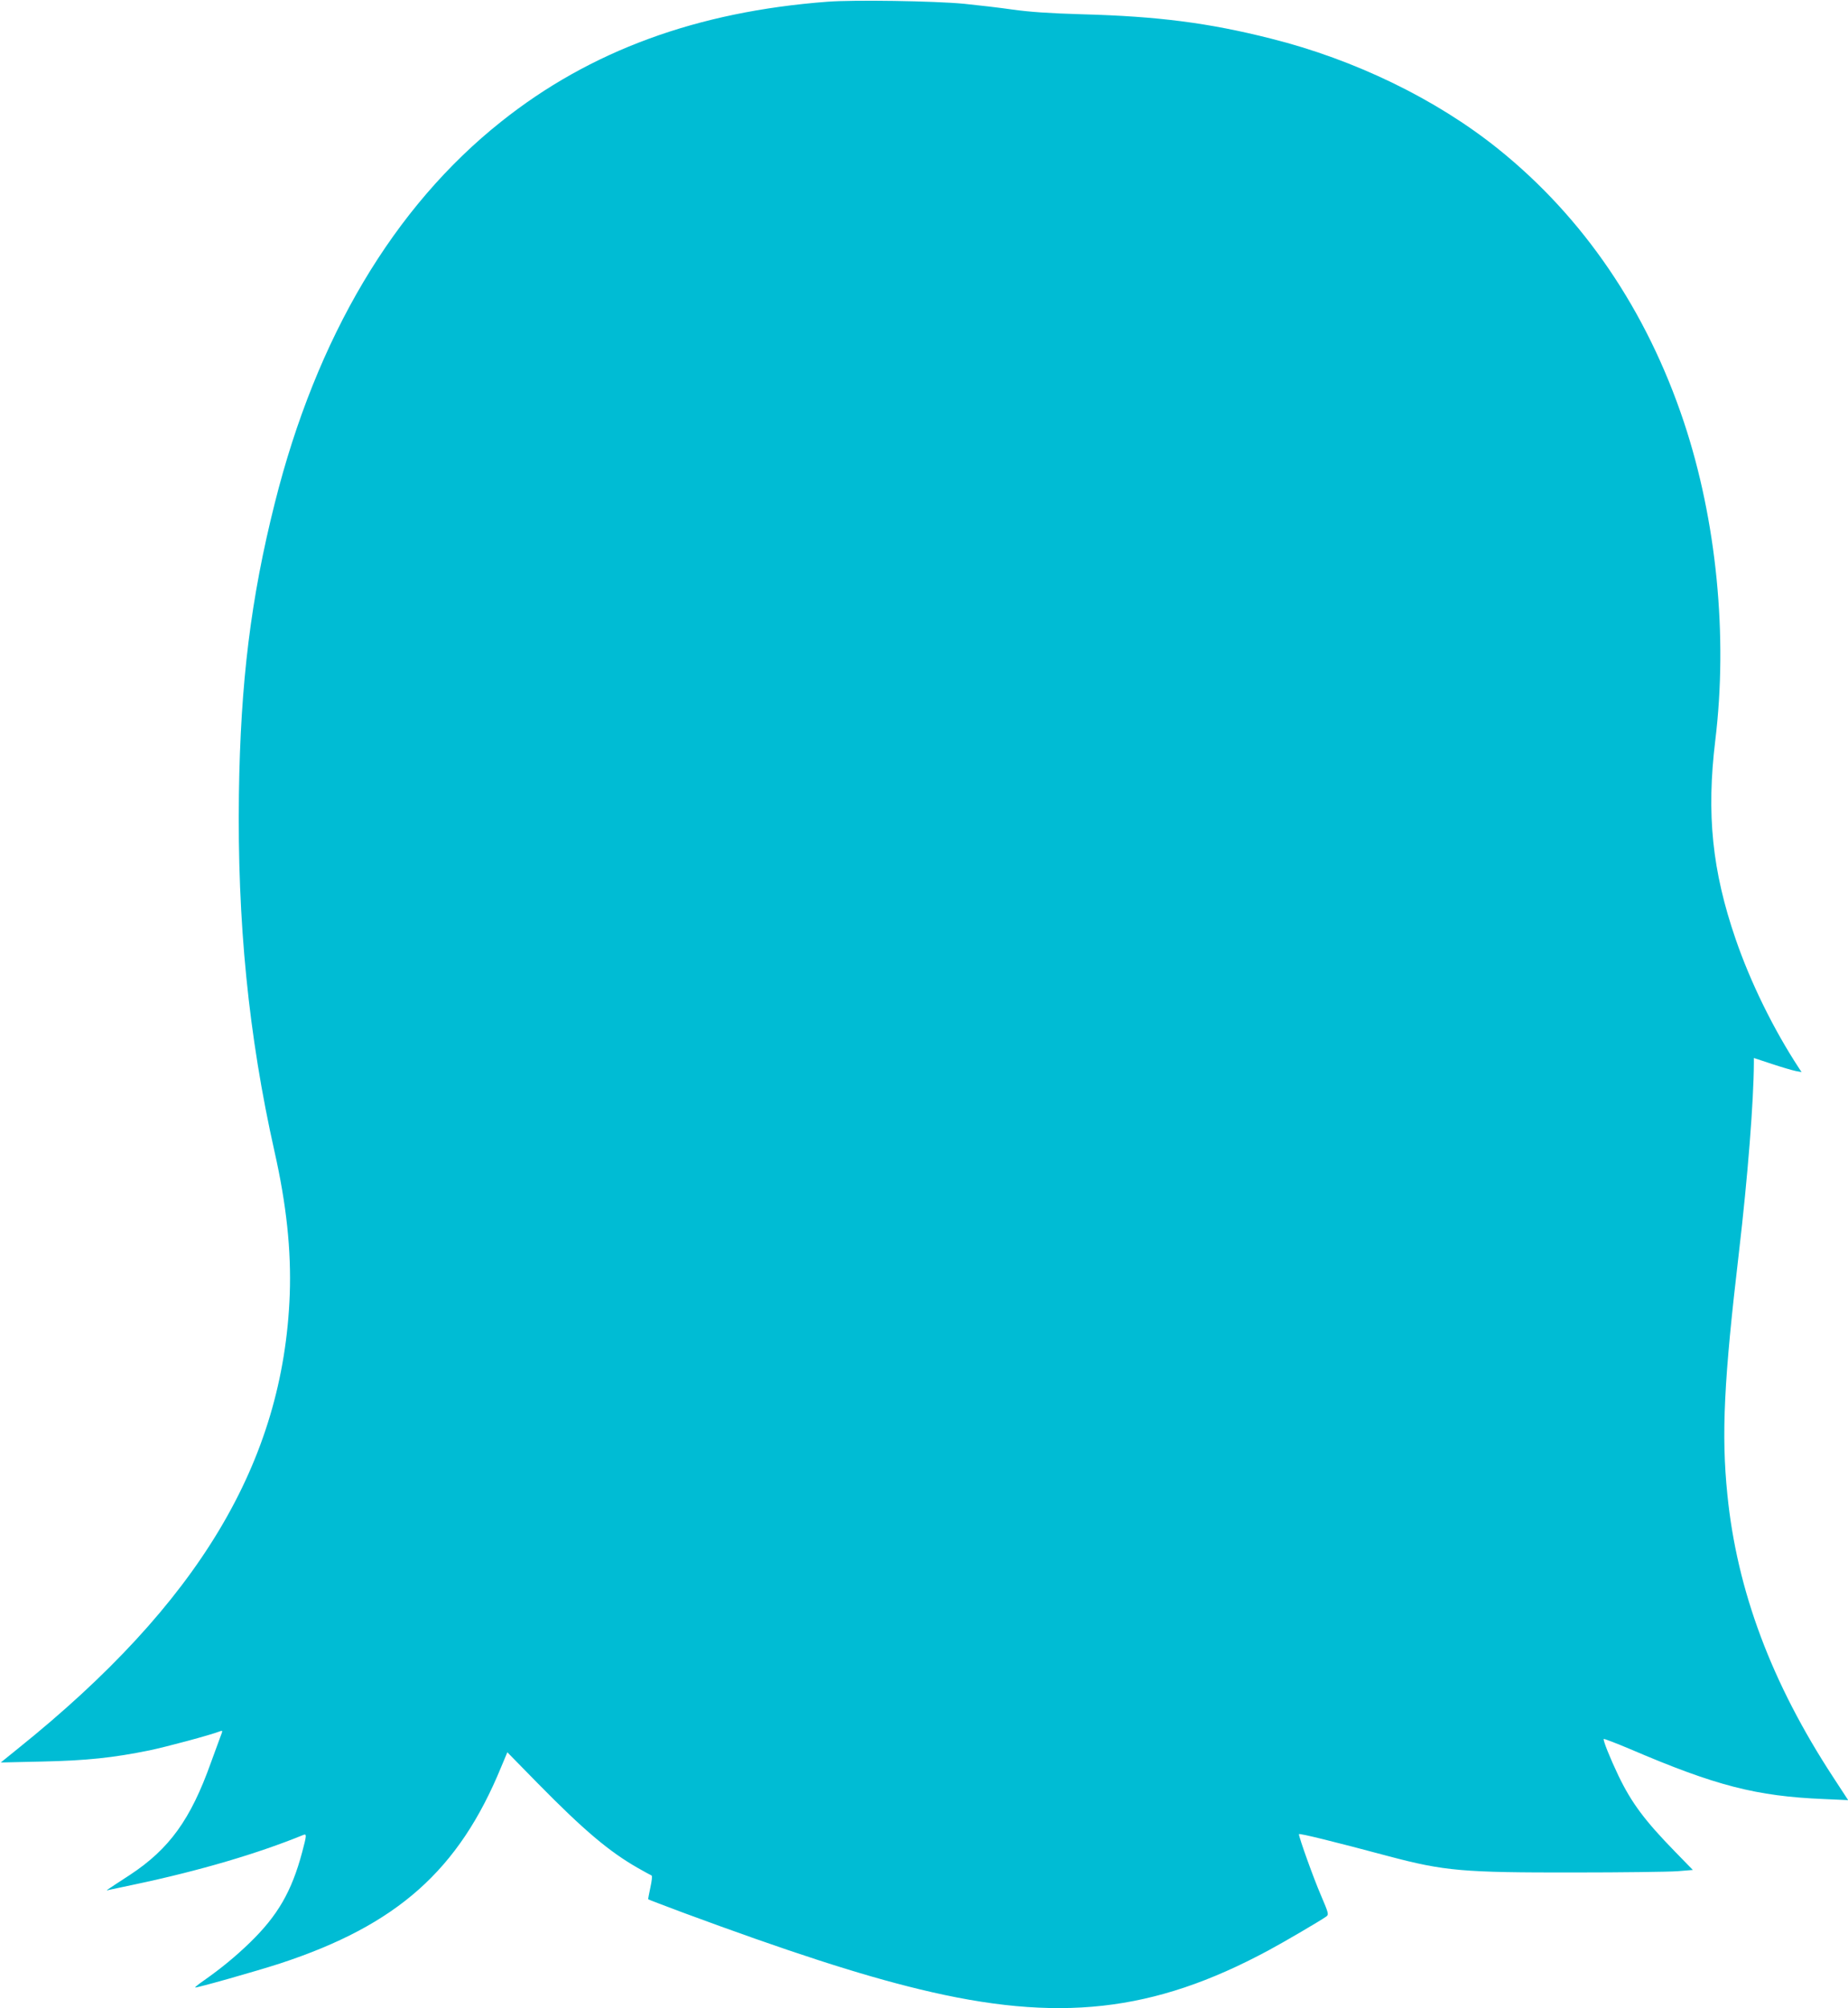
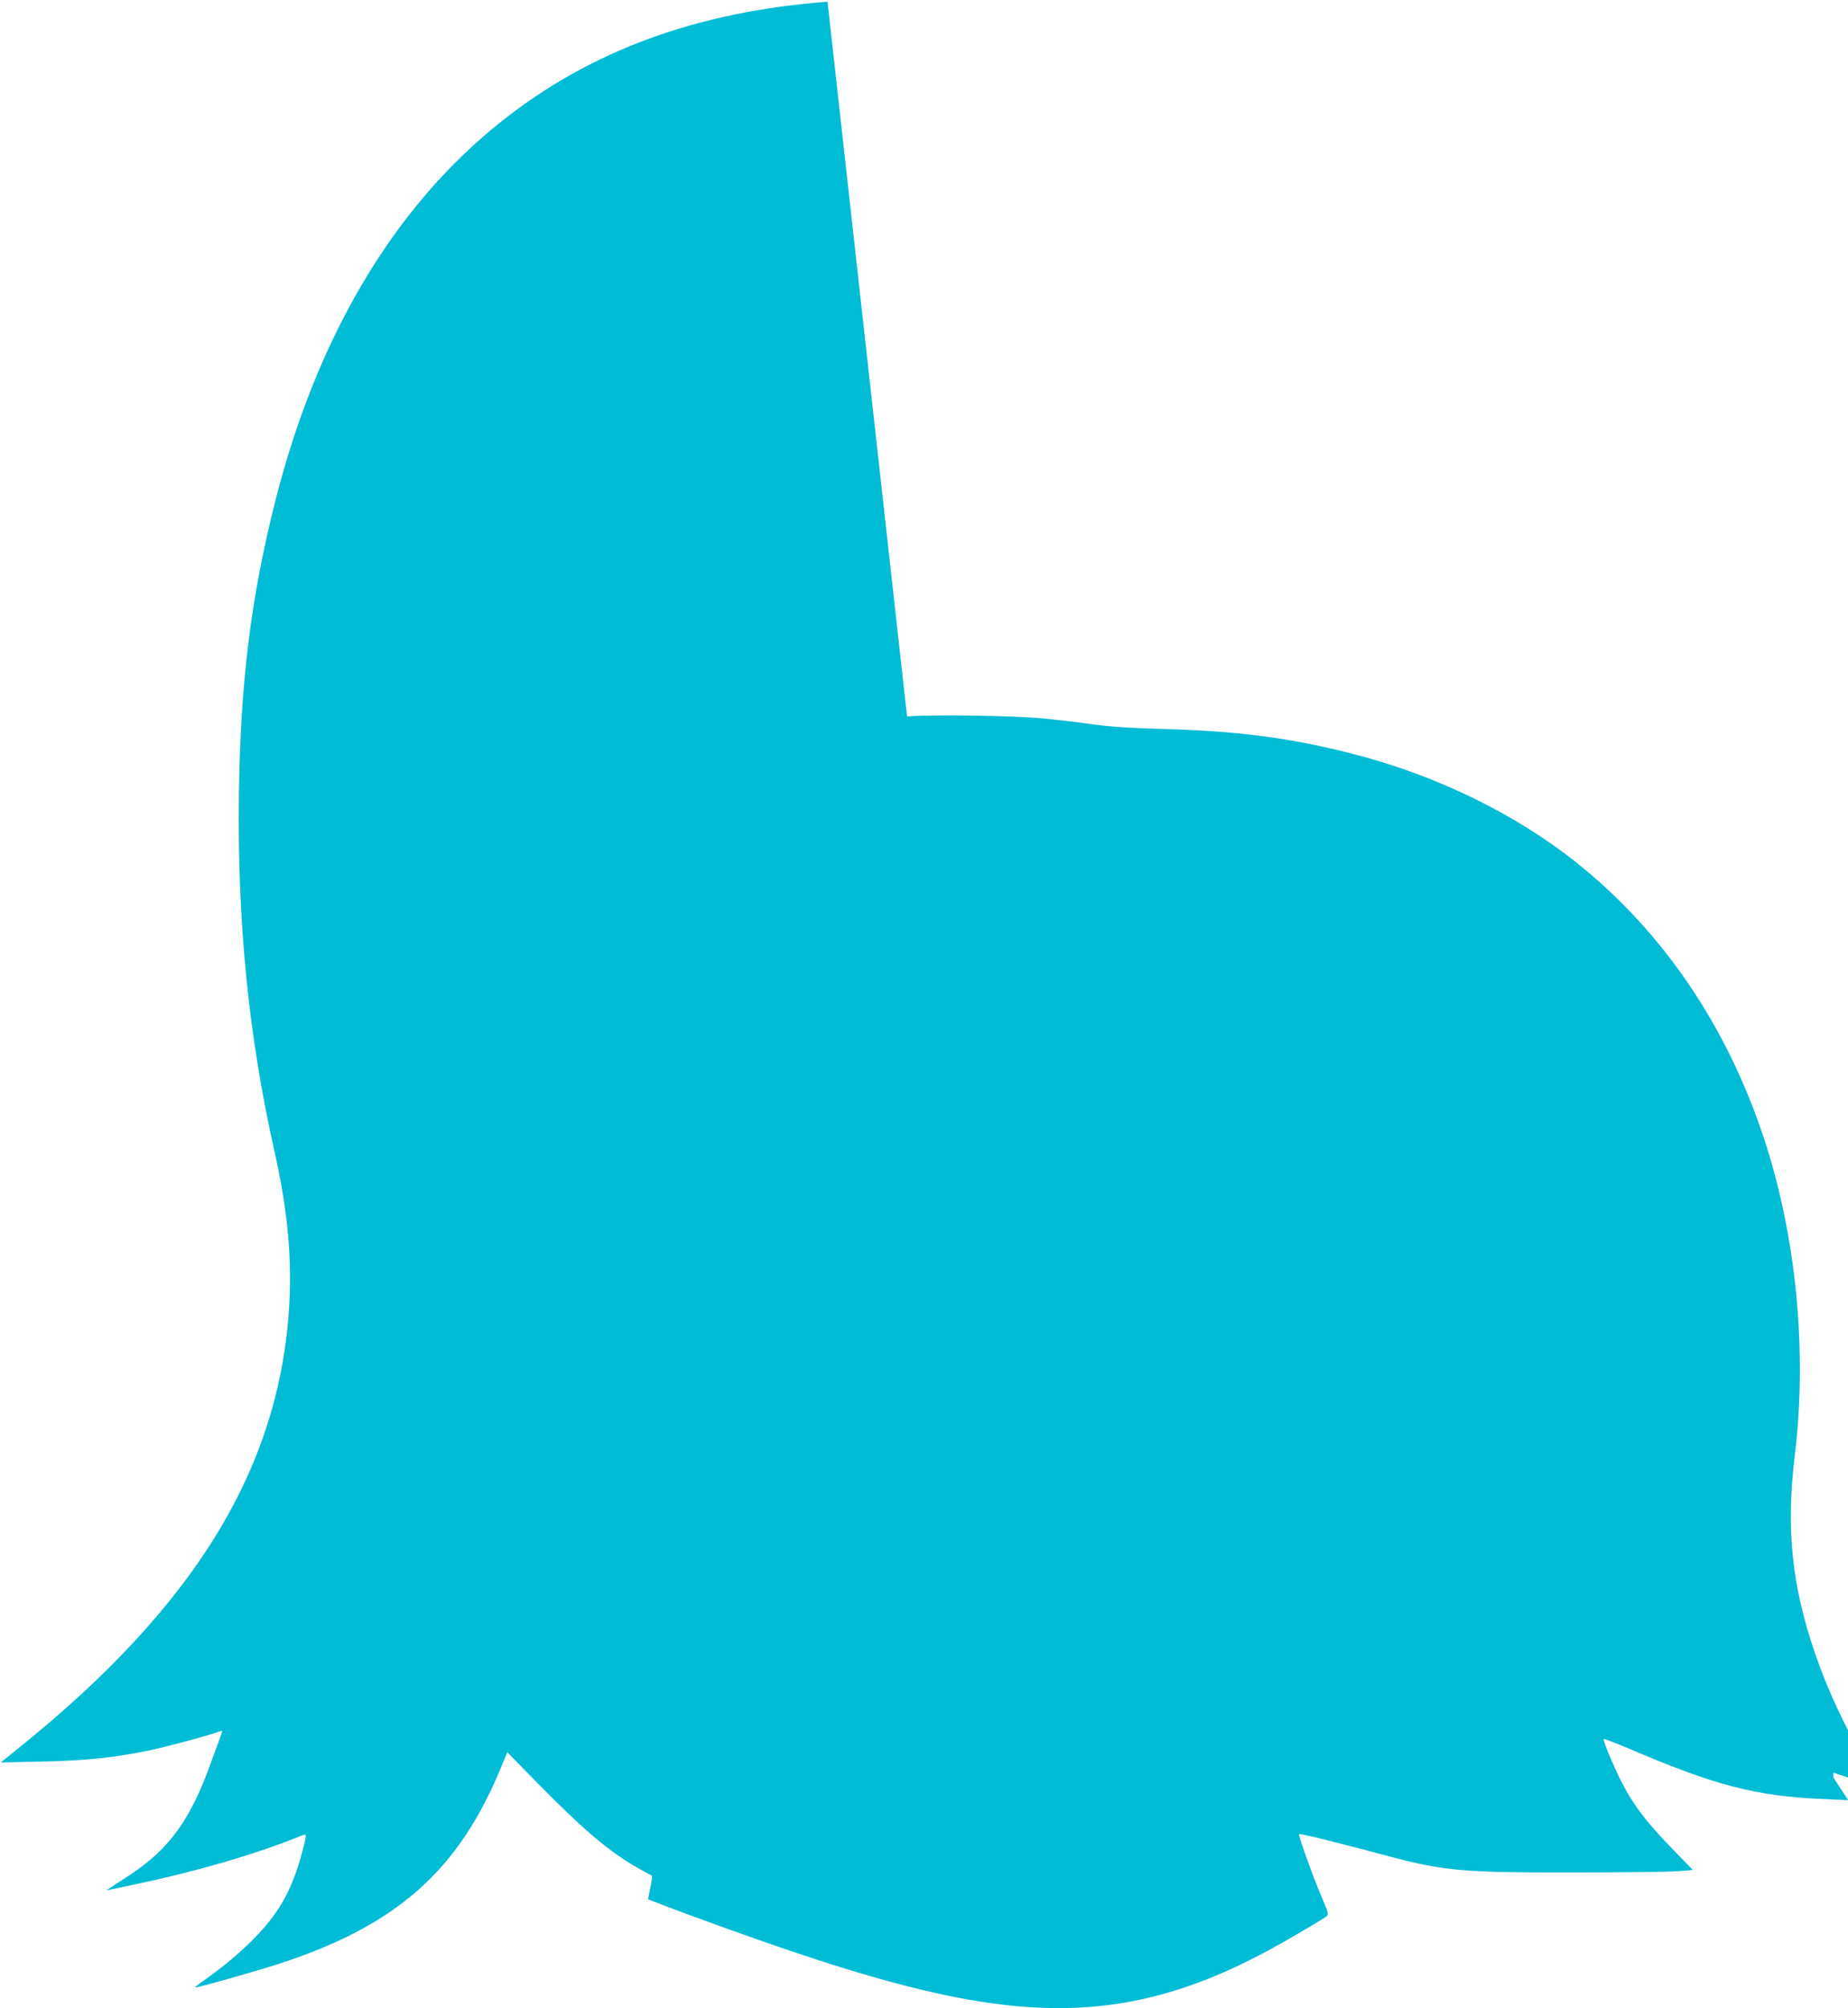
<svg xmlns="http://www.w3.org/2000/svg" version="1.0" width="1178pt" height="1280pt" viewBox="0 0 1178 1280" preserveAspectRatio="xMidYMid meet">
  <g transform="translate(0,1280) scale(0.1,-0.1)" fill="#00bcd4" stroke="none">
-     <path d="M5275 12789 c-833 -63 -1514 -313 -2080 -764 -685 -544 -1178 -1374 -1443 -2430 -153 -608 -219 -1142 -229 -1856 -11 -812 61 -1539 227 -2279 76 -337 107 -629 97 -910 -40 -1067 -580 -1969 -1732 -2894 l-110 -89 265 6 c281 6 451 24 682 71 106 22 390 98 451 122 17 6 17 4 3 -32 -8 -22 -36 -97 -62 -169 -129 -362 -265 -549 -515 -714 -170 -111 -158 -102 -134 -96 11 2 85 18 165 35 412 87 784 197 1073 315 23 9 22 -1 -7 -110 -67 -251 -156 -404 -333 -576 -91 -88 -182 -163 -290 -239 -35 -24 -61 -45 -59 -47 5 -5 390 104 541 153 747 245 1140 594 1410 1253 l39 93 195 -199 c294 -299 454 -434 638 -539 42 -24 81 -45 86 -47 6 -2 2 -34 -7 -76 -9 -41 -15 -75 -14 -76 2 -2 102 -40 222 -85 665 -246 1125 -396 1506 -488 884 -215 1491 -148 2225 247 101 54 334 191 369 216 17 13 16 19 -34 136 -46 106 -140 368 -140 389 0 8 226 -48 570 -140 358 -95 475 -105 1185 -104 308 0 604 4 658 8 l98 8 -113 116 c-193 198 -277 310 -361 484 -53 111 -100 228 -94 235 3 2 79 -27 169 -65 544 -233 803 -300 1233 -318 l156 -7 -94 144 c-395 603 -615 1192 -676 1804 -39 383 -22 729 74 1545 56 479 94 964 95 1206 l0 31 115 -38 c63 -21 132 -41 152 -45 l37 -7 -17 26 c-163 249 -308 545 -403 821 -150 436 -187 797 -130 1267 81 665 8 1404 -200 2029 -237 711 -640 1304 -1184 1741 -396 318 -914 569 -1448 703 -399 101 -723 142 -1202 155 -211 6 -337 15 -445 30 -82 12 -222 28 -310 37 -191 18 -702 26 -870 13z" />
+     <path d="M5275 12789 c-833 -63 -1514 -313 -2080 -764 -685 -544 -1178 -1374 -1443 -2430 -153 -608 -219 -1142 -229 -1856 -11 -812 61 -1539 227 -2279 76 -337 107 -629 97 -910 -40 -1067 -580 -1969 -1732 -2894 l-110 -89 265 6 c281 6 451 24 682 71 106 22 390 98 451 122 17 6 17 4 3 -32 -8 -22 -36 -97 -62 -169 -129 -362 -265 -549 -515 -714 -170 -111 -158 -102 -134 -96 11 2 85 18 165 35 412 87 784 197 1073 315 23 9 22 -1 -7 -110 -67 -251 -156 -404 -333 -576 -91 -88 -182 -163 -290 -239 -35 -24 -61 -45 -59 -47 5 -5 390 104 541 153 747 245 1140 594 1410 1253 l39 93 195 -199 c294 -299 454 -434 638 -539 42 -24 81 -45 86 -47 6 -2 2 -34 -7 -76 -9 -41 -15 -75 -14 -76 2 -2 102 -40 222 -85 665 -246 1125 -396 1506 -488 884 -215 1491 -148 2225 247 101 54 334 191 369 216 17 13 16 19 -34 136 -46 106 -140 368 -140 389 0 8 226 -48 570 -140 358 -95 475 -105 1185 -104 308 0 604 4 658 8 l98 8 -113 116 c-193 198 -277 310 -361 484 -53 111 -100 228 -94 235 3 2 79 -27 169 -65 544 -233 803 -300 1233 -318 l156 -7 -94 144 l0 31 115 -38 c63 -21 132 -41 152 -45 l37 -7 -17 26 c-163 249 -308 545 -403 821 -150 436 -187 797 -130 1267 81 665 8 1404 -200 2029 -237 711 -640 1304 -1184 1741 -396 318 -914 569 -1448 703 -399 101 -723 142 -1202 155 -211 6 -337 15 -445 30 -82 12 -222 28 -310 37 -191 18 -702 26 -870 13z" />
  </g>
</svg>